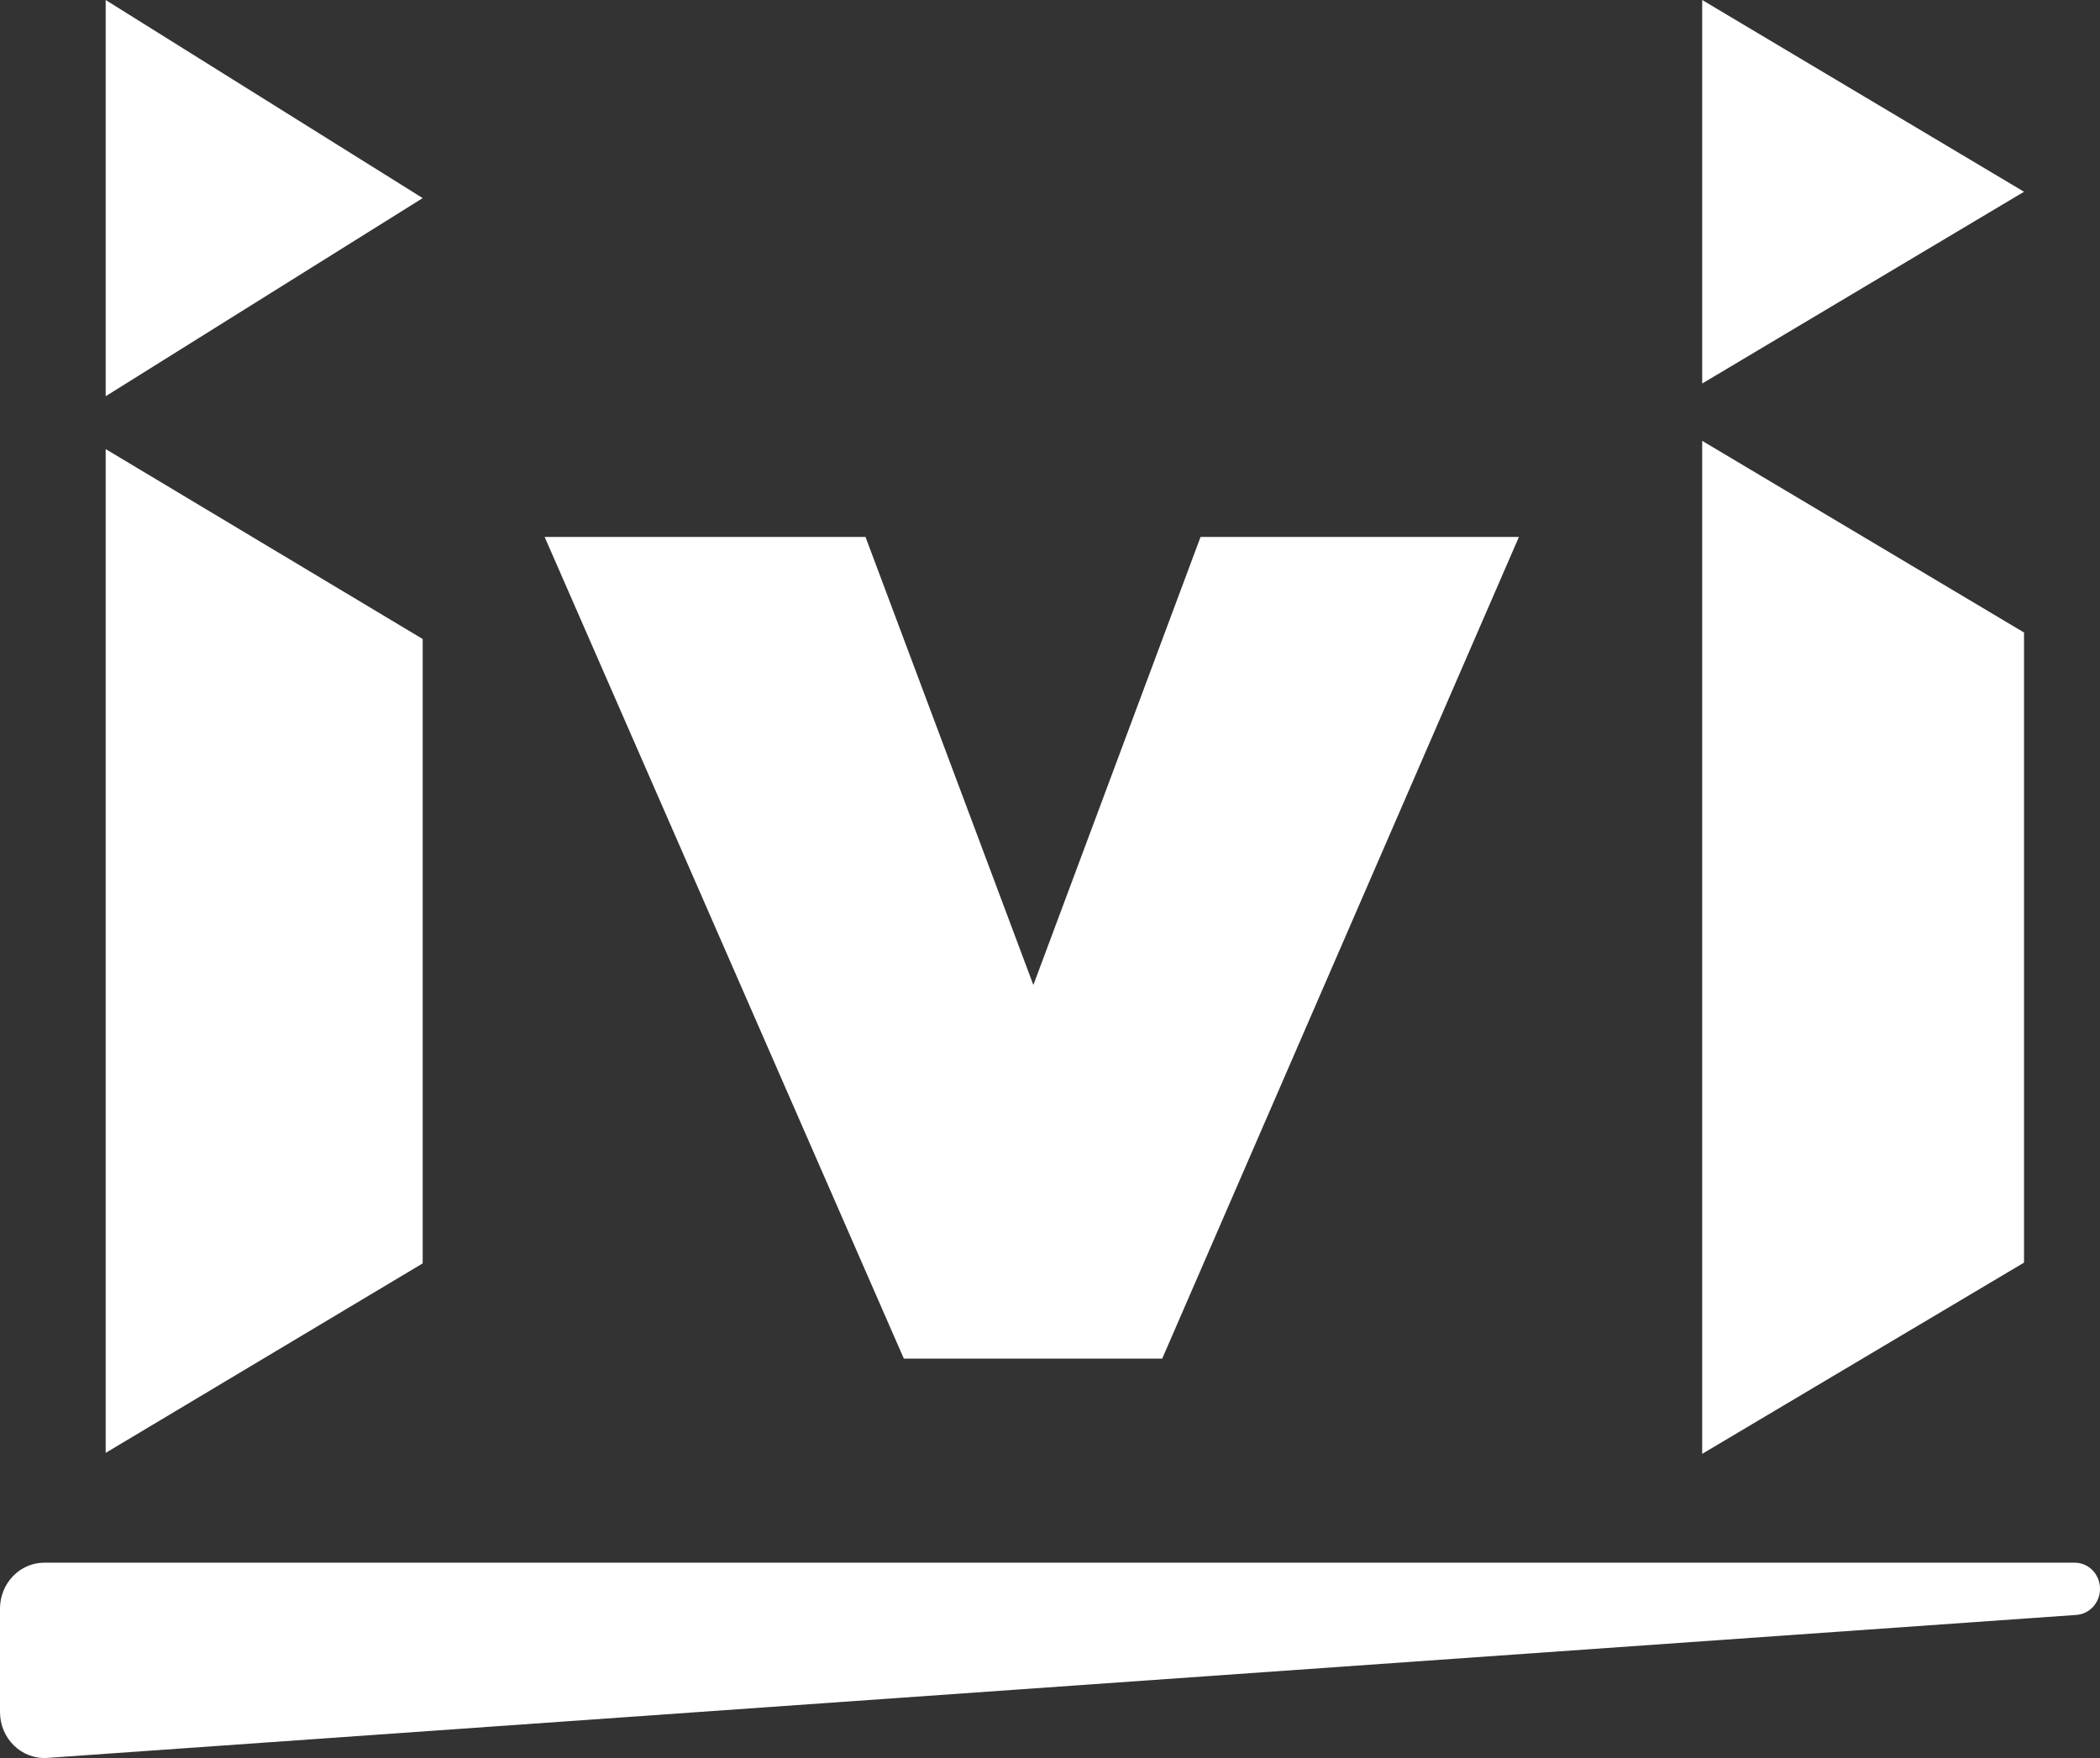
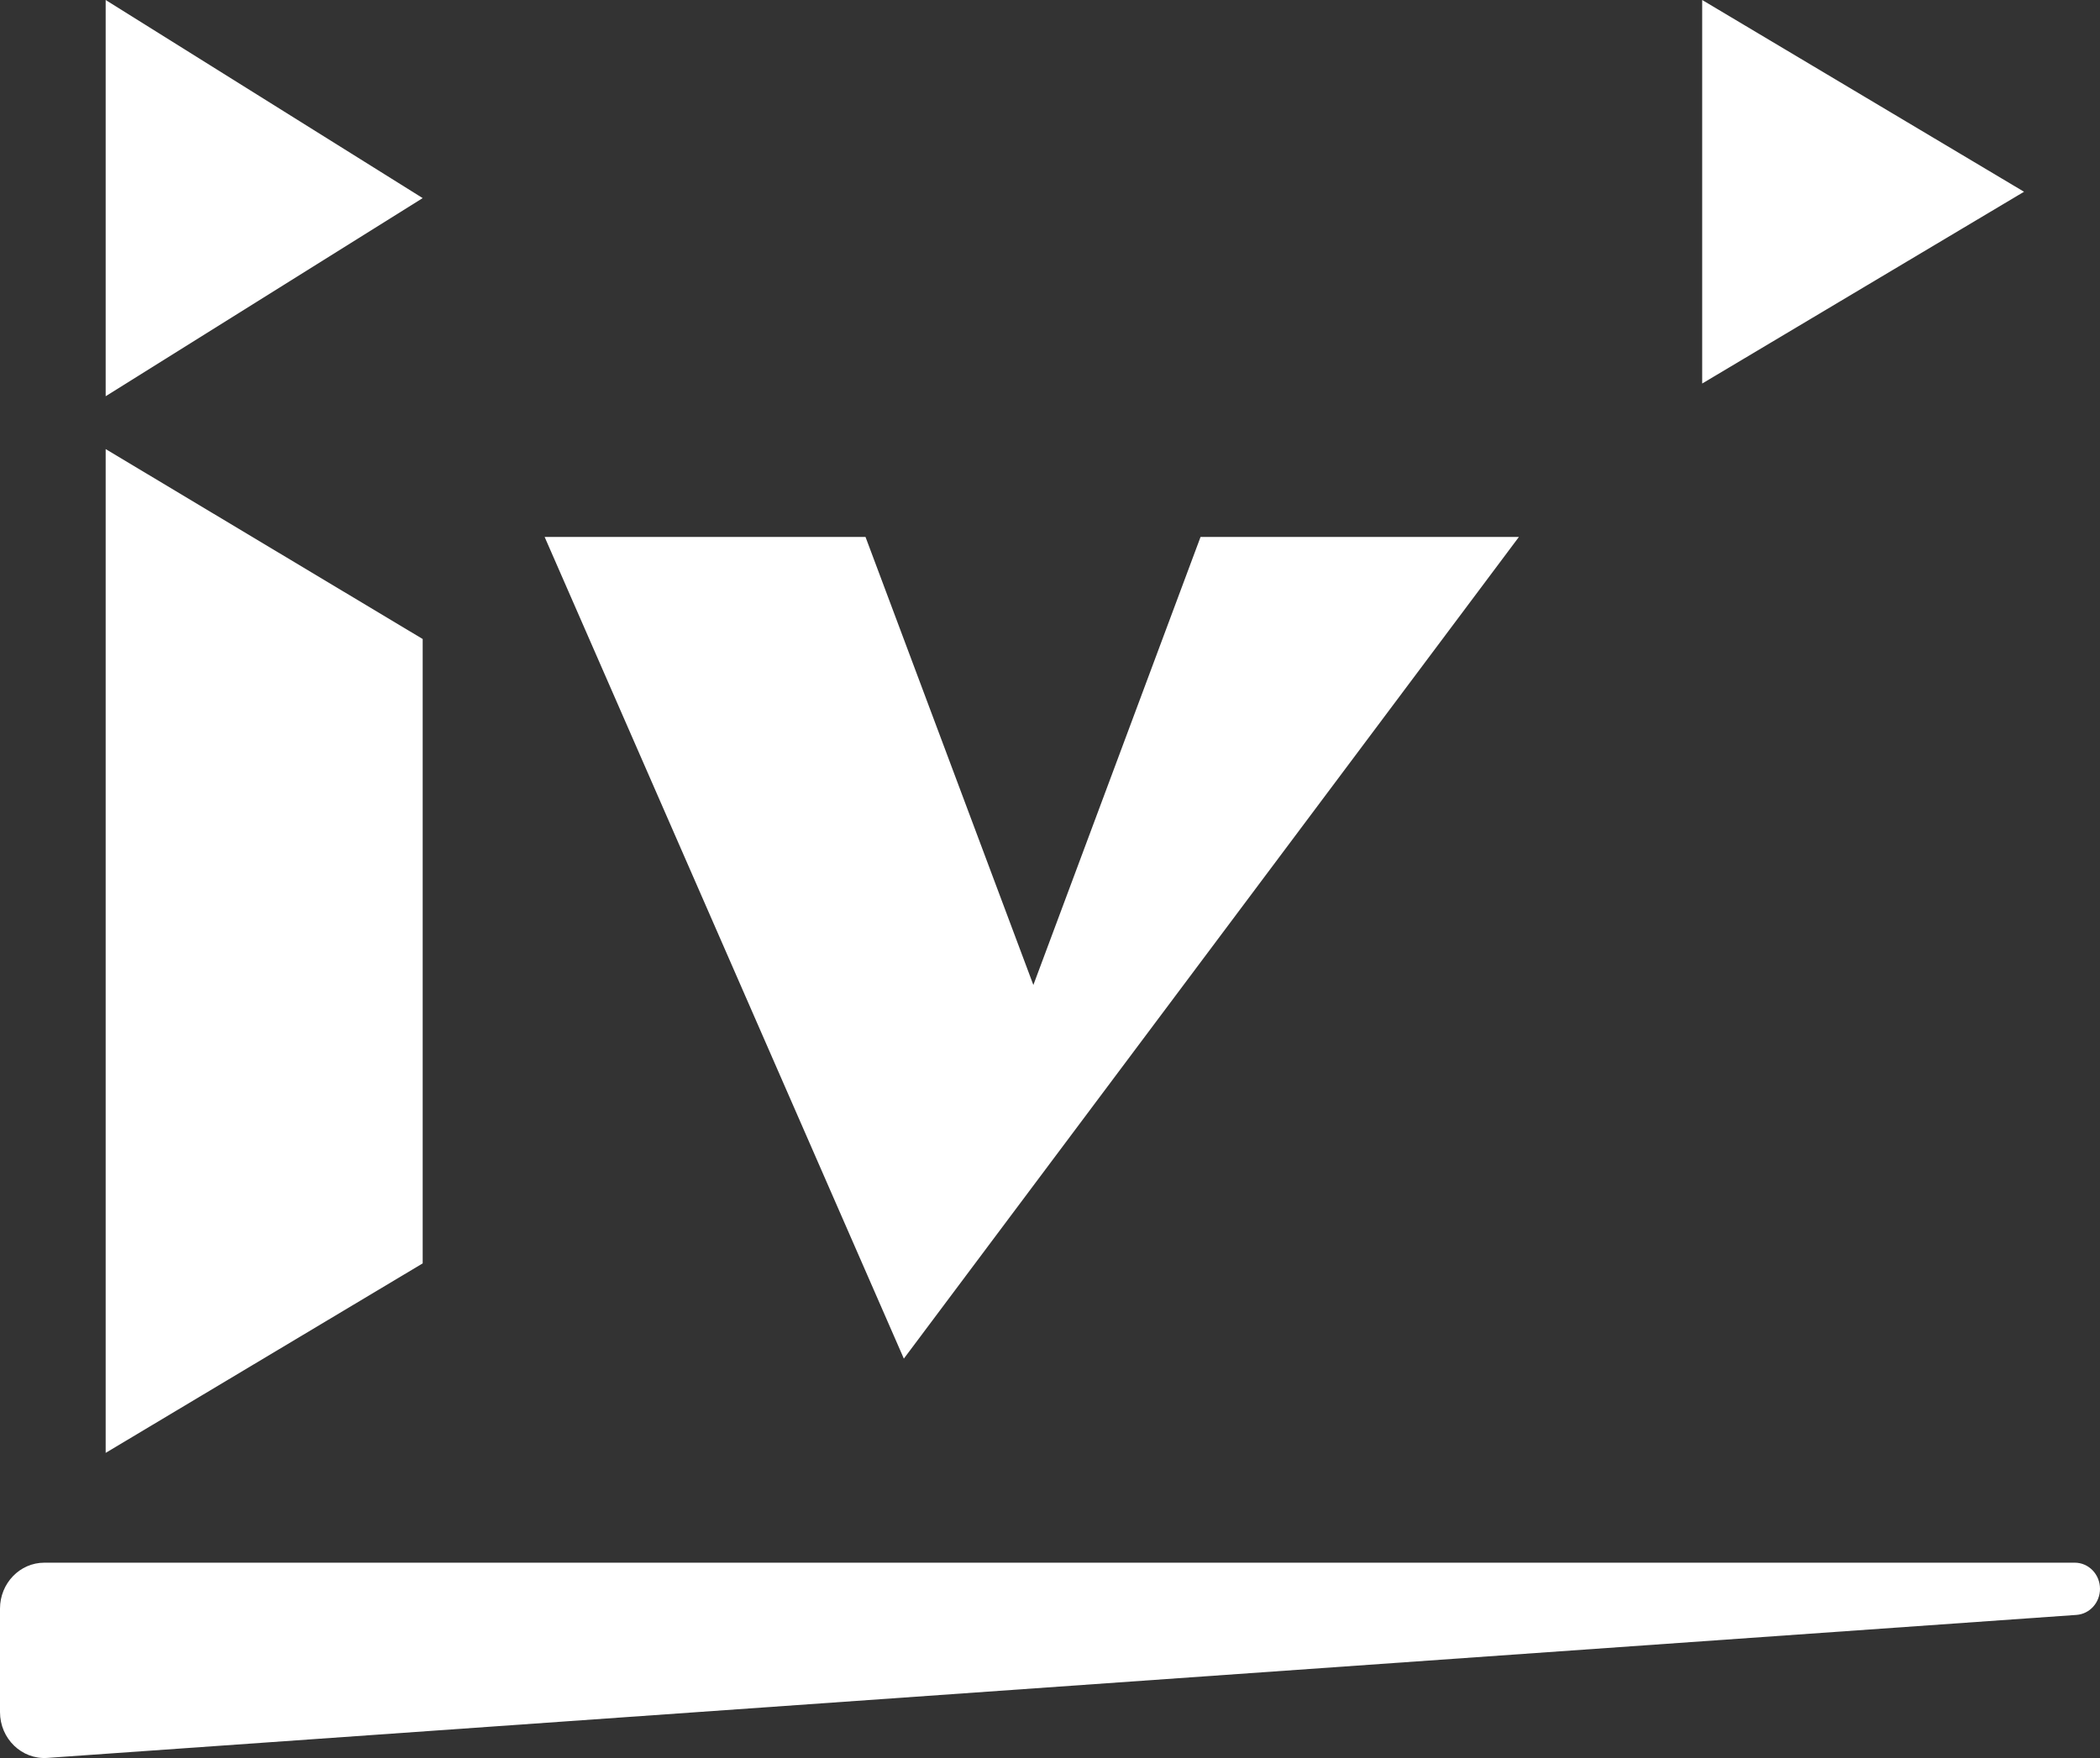
<svg xmlns="http://www.w3.org/2000/svg" width="129" height="108" viewBox="0 0 129 108" fill="none">
  <rect x="0" y="0" width="129" height="108" fill="#333333" stroke="none" />
-   <path d="M53.167 32.985H33.456L55.522 83.464H71.393L93.305 32.985H73.748L63.478 60.51L53.167 32.985Z" fill="white" />
-   <path d="M124.333 38.857L104.563 27.082V89.314L124.333 77.566V38.857Z" fill="white" />
+   <path d="M53.167 32.985H33.456L55.522 83.464L93.305 32.985H73.748L63.478 60.51L53.167 32.985Z" fill="white" />
  <path d="M104.563 0V23.561L124.333 11.78L104.563 0Z" fill="white" />
  <path d="M25.965 39.256L6.491 27.588V89.254L25.965 77.613V39.256Z" fill="white" />
  <path d="M6.491 0V24.342L25.965 12.17L6.491 0Z" fill="white" />
  <path d="M0 98.824C0 97.264 1.22 96 2.725 96H127.45C128.306 96 129 96.719 129 97.606C129 98.45 128.369 99.151 127.556 99.208L2.91 107.993C1.336 108.104 0 106.811 0 105.176V98.824Z" fill="white" />
</svg>